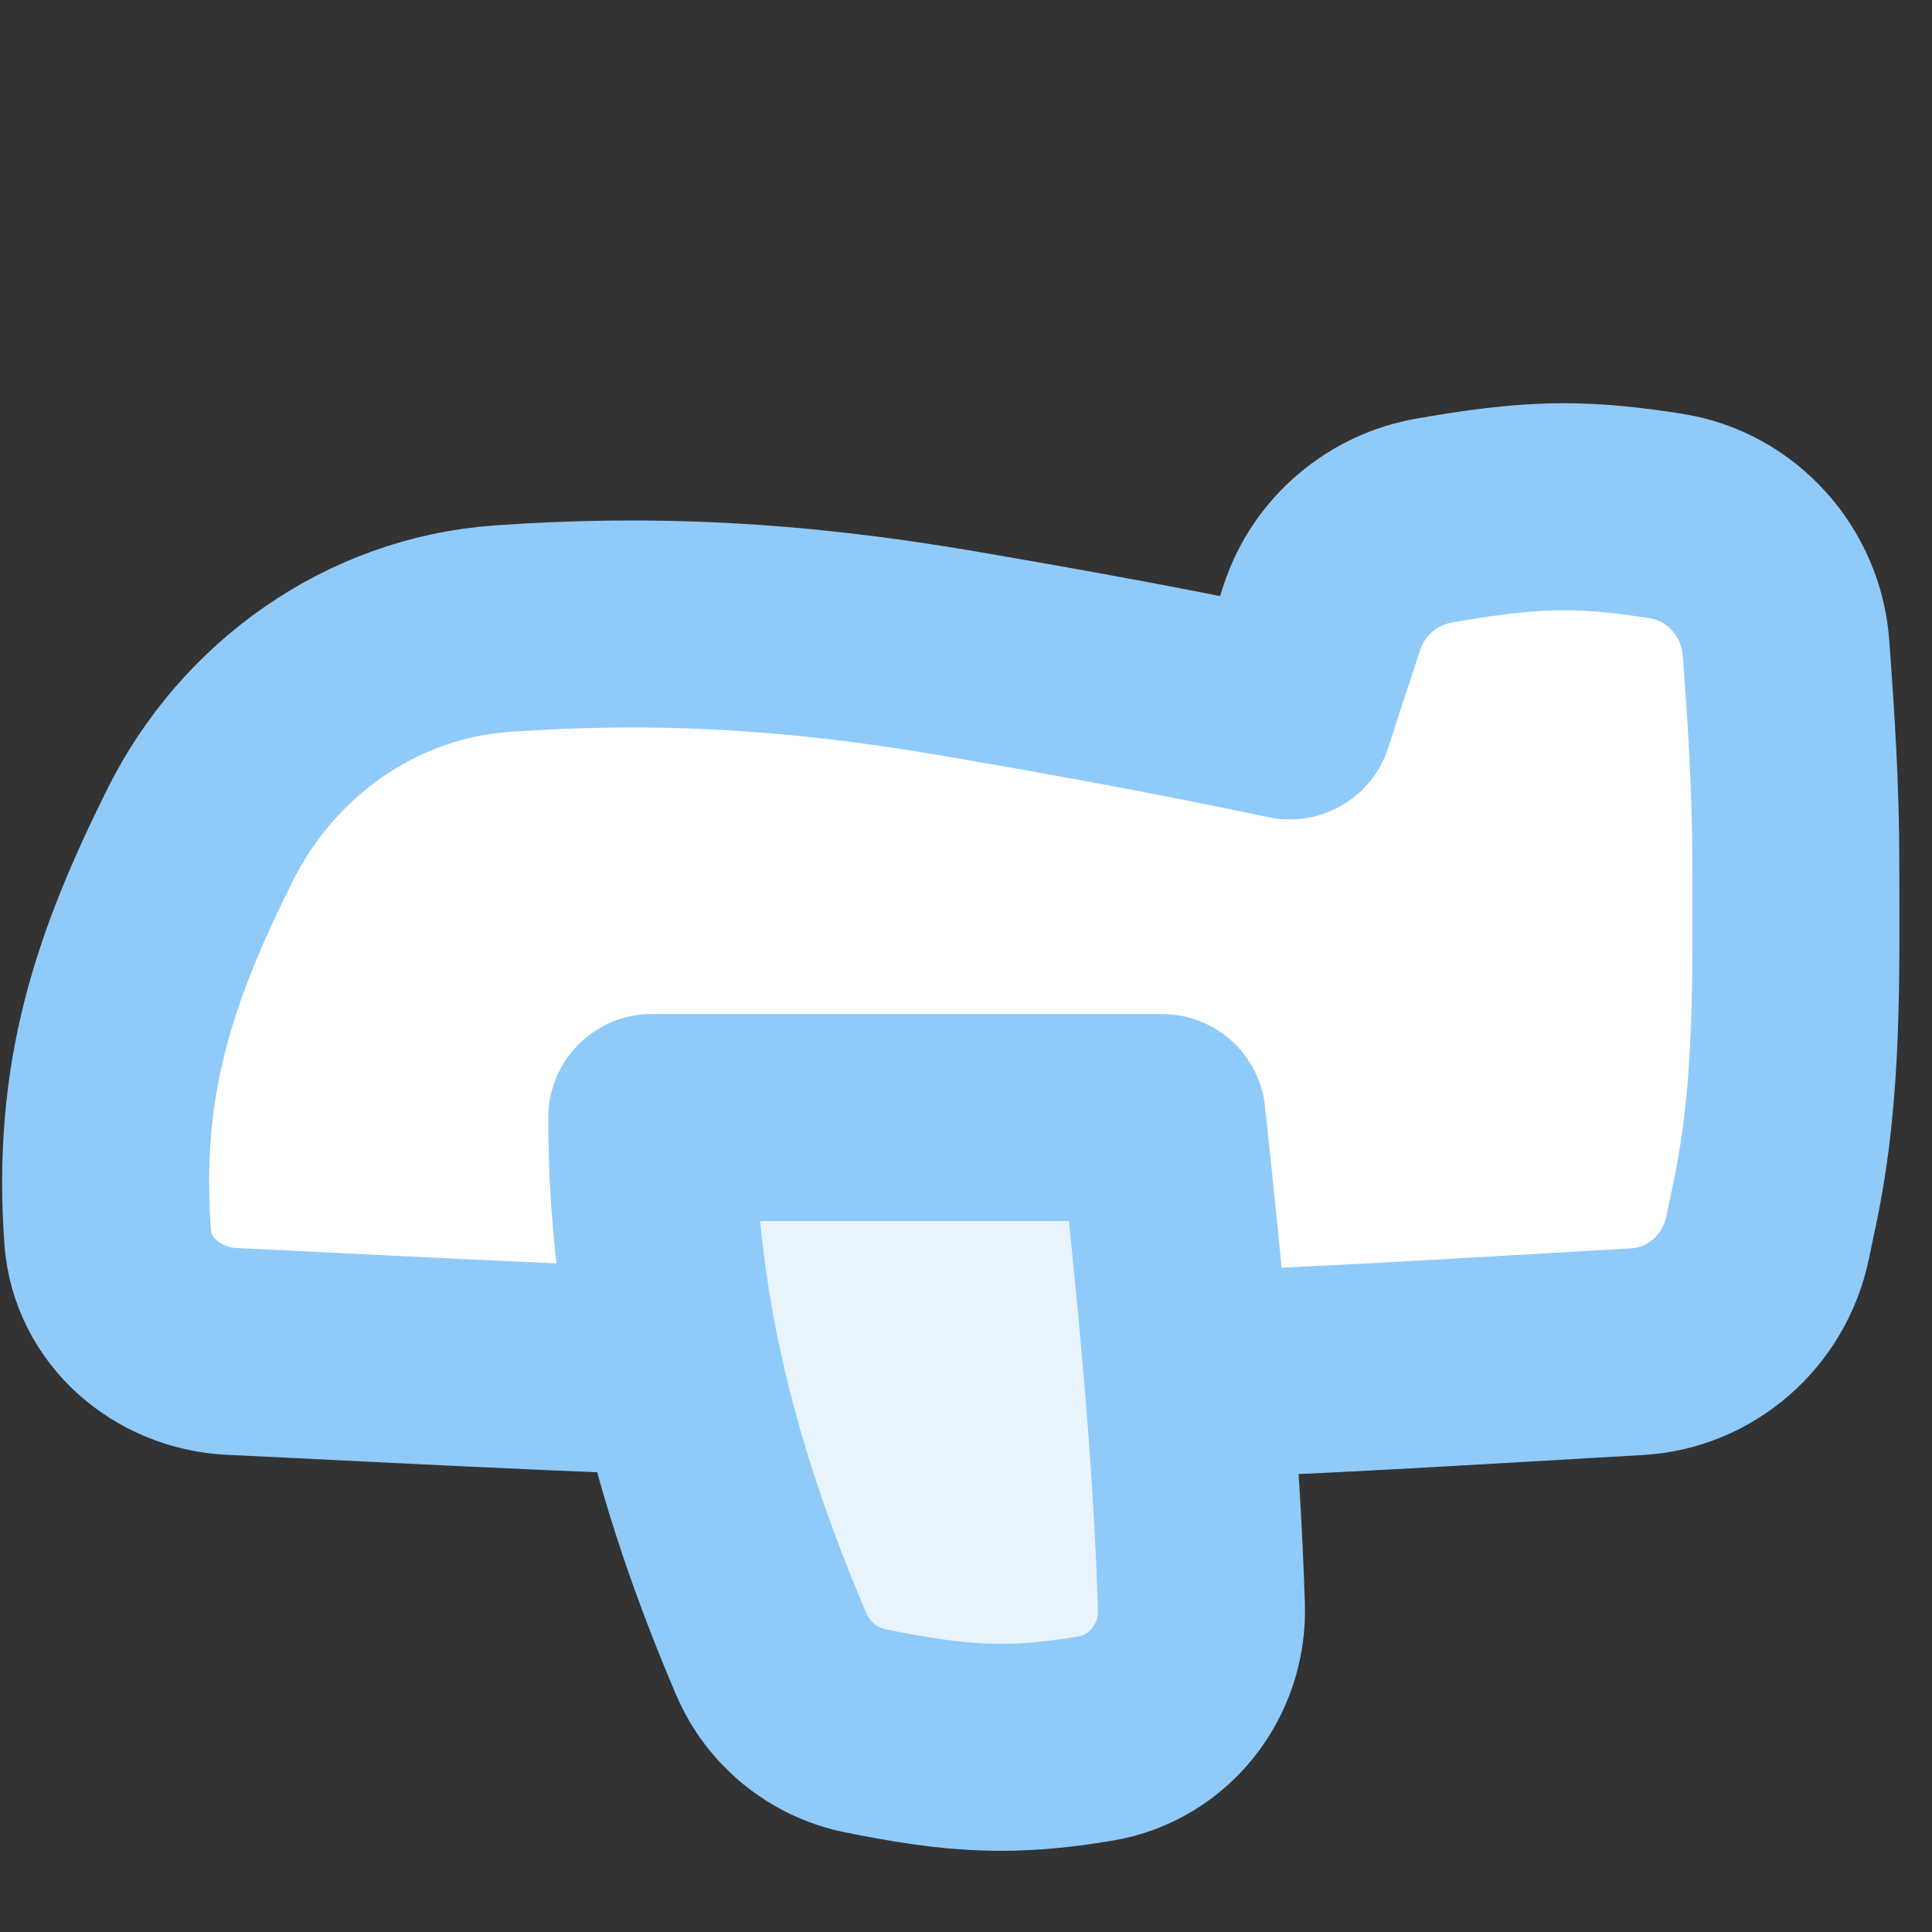
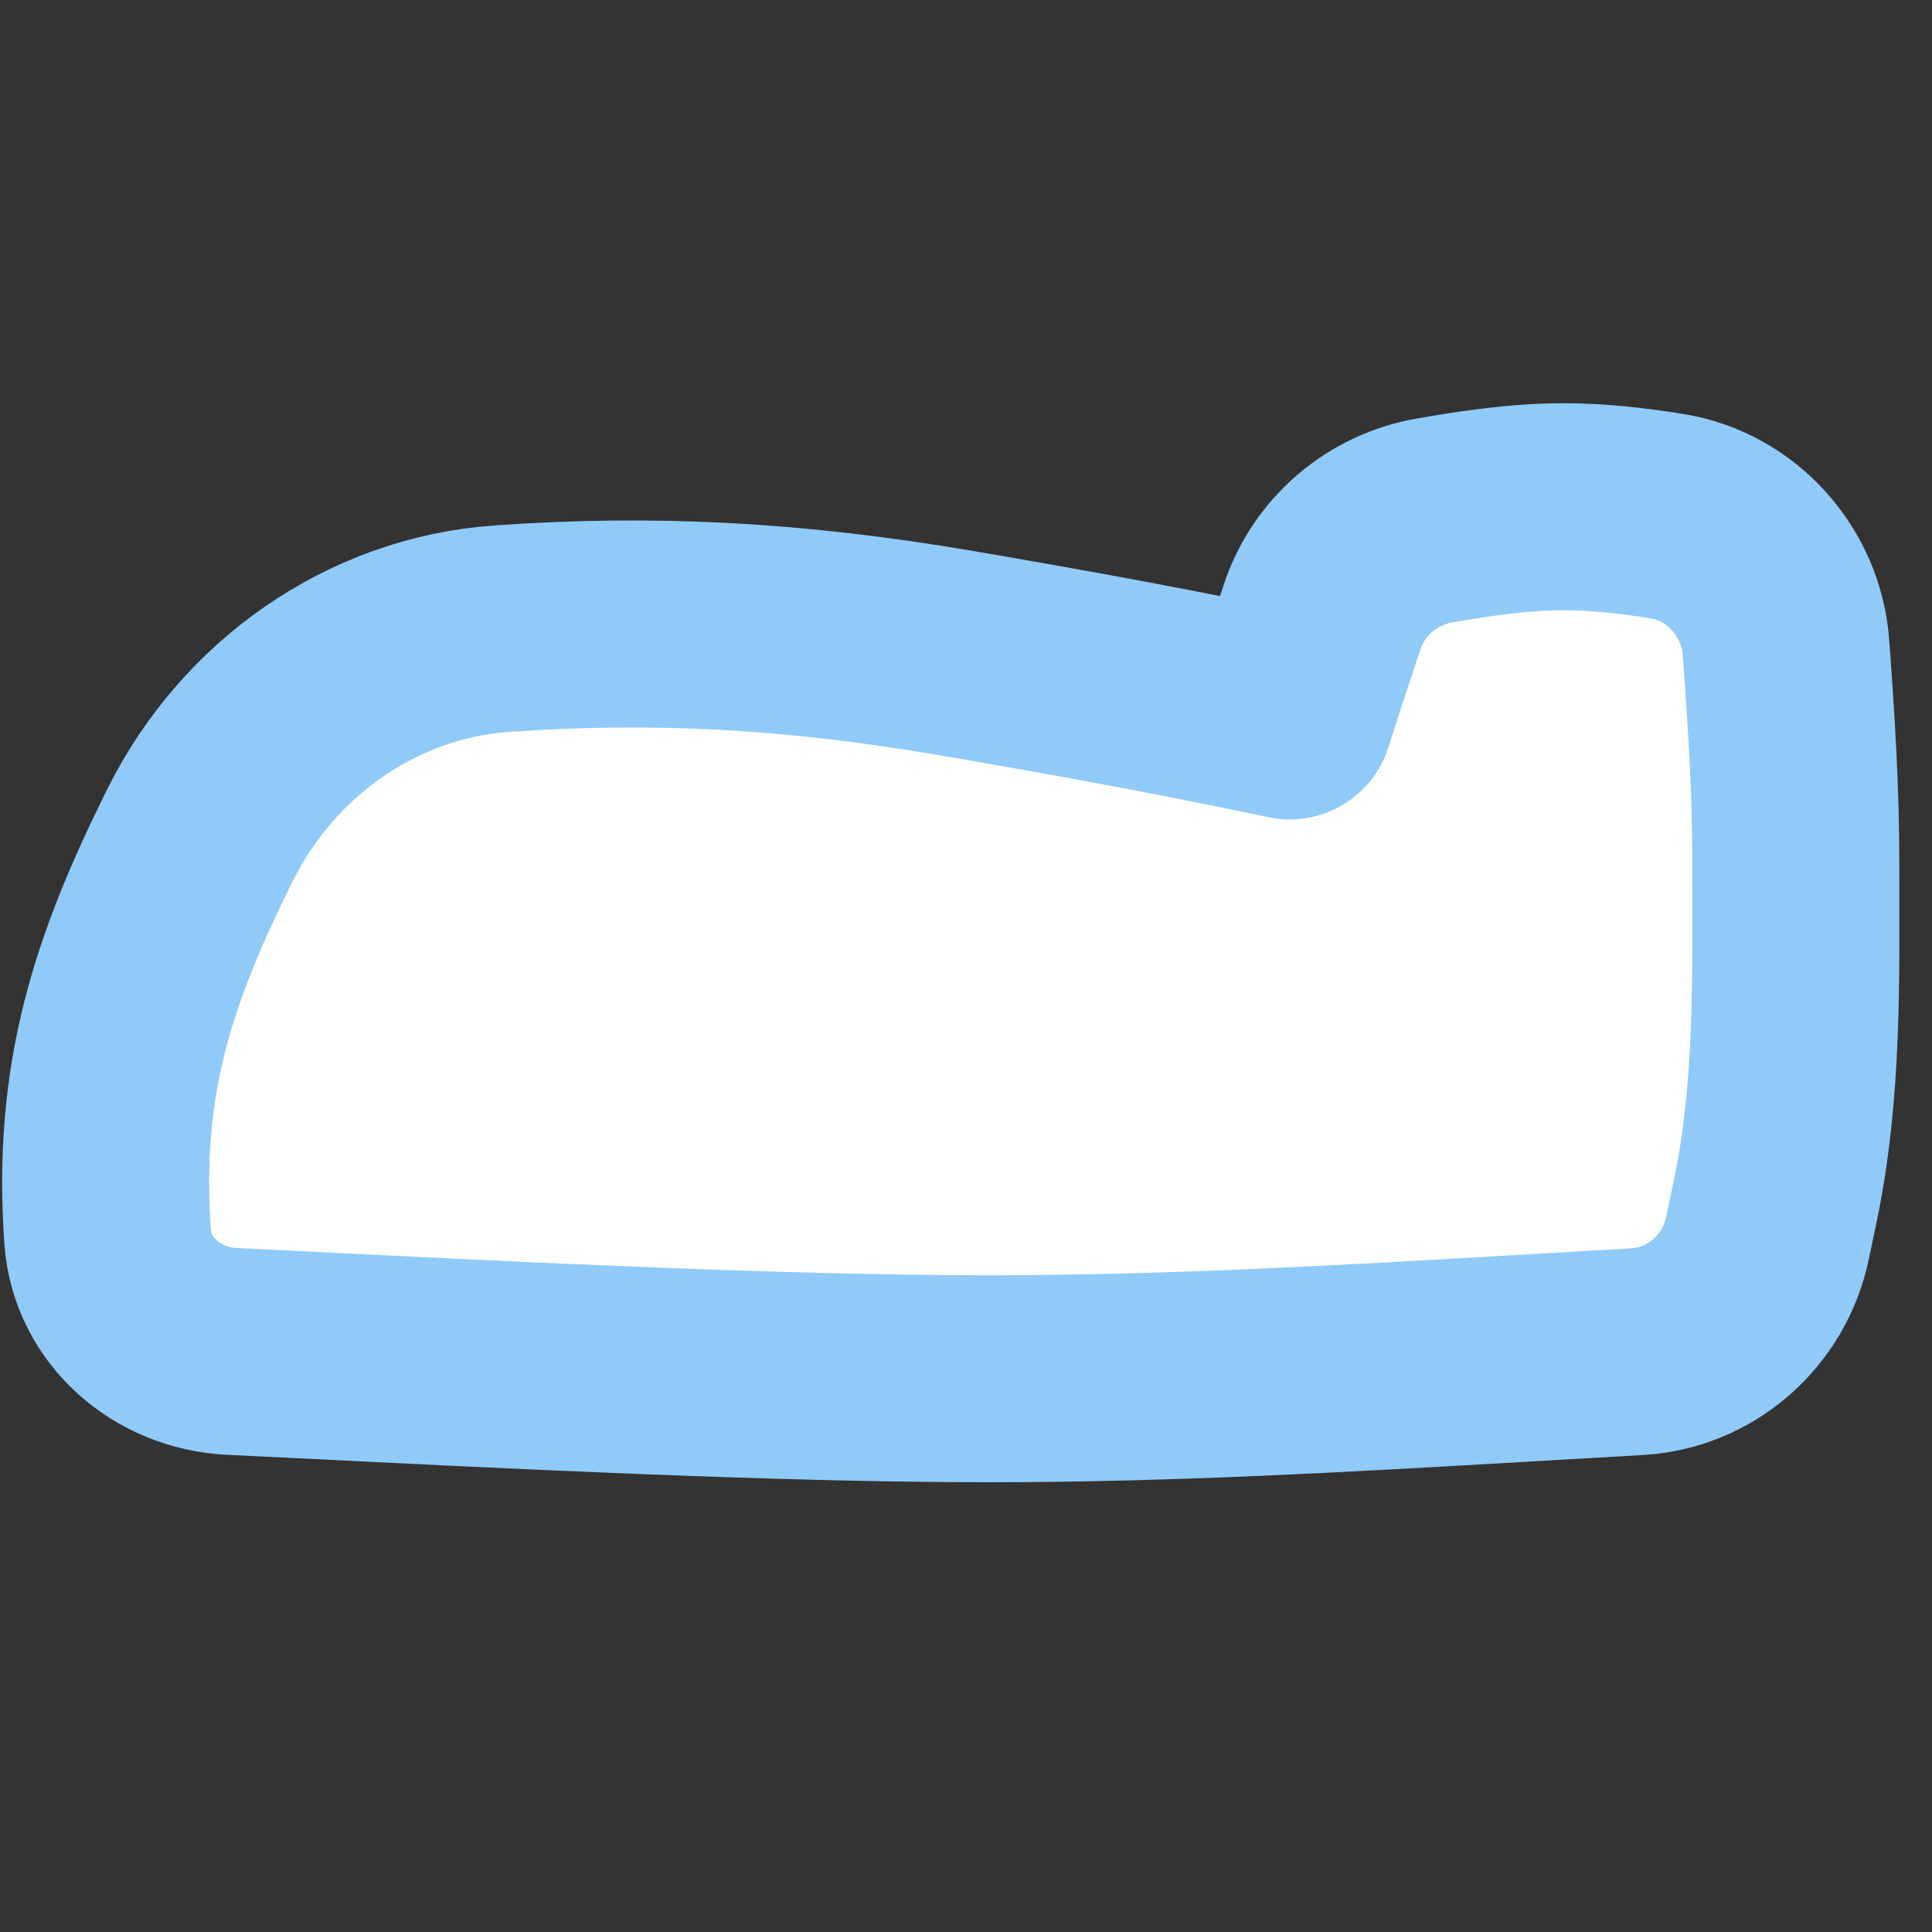
<svg xmlns="http://www.w3.org/2000/svg" width="14" height="14" viewBox="0 0 14 14" fill="none">
  <rect x="0" y="0" width="14" height="14" fill="#333333" stroke="none" />
  <path d="M9.346 5.188C8.573 5.024 7.787 4.879 6.908 4.729C5.74 4.531 4.725 4.478 3.632 4.556C2.695 4.623 1.871 5.207 1.451 6.048C0.964 7.026 0.699 7.824 0.78 8.963C0.814 9.429 1.213 9.77 1.679 9.793C1.828 9.8 1.981 9.808 2.137 9.815C3.74 9.895 5.672 9.991 7.163 9.991C8.481 9.991 9.768 9.916 11.011 9.844C11.296 9.827 11.579 9.811 11.859 9.795C12.325 9.77 12.713 9.428 12.808 8.971C12.827 8.878 12.845 8.793 12.862 8.714C13.034 7.896 13.013 7.072 13.013 6.239C13.013 5.711 12.979 5.194 12.942 4.693C12.908 4.218 12.547 3.814 12.076 3.74C11.833 3.701 11.585 3.672 11.332 3.672C11.012 3.672 10.699 3.719 10.394 3.772C10.018 3.837 9.703 4.104 9.582 4.466C9.503 4.705 9.423 4.946 9.346 5.188Z" fill="white" stroke="#90CAF9" stroke-width="1.5" stroke-linejoin="round" />
-   <path d="M8.421 8.098C8.562 9.411 8.67 10.519 8.706 11.641C8.721 12.107 8.399 12.521 7.939 12.598C7.339 12.699 6.947 12.68 6.269 12.542C5.966 12.48 5.712 12.273 5.59 11.989C5.031 10.678 4.723 9.453 4.723 8.098H8.421Z" fill="#E7F3FD" stroke="#90CAF9" stroke-width="1.5" stroke-linejoin="round" />
</svg>